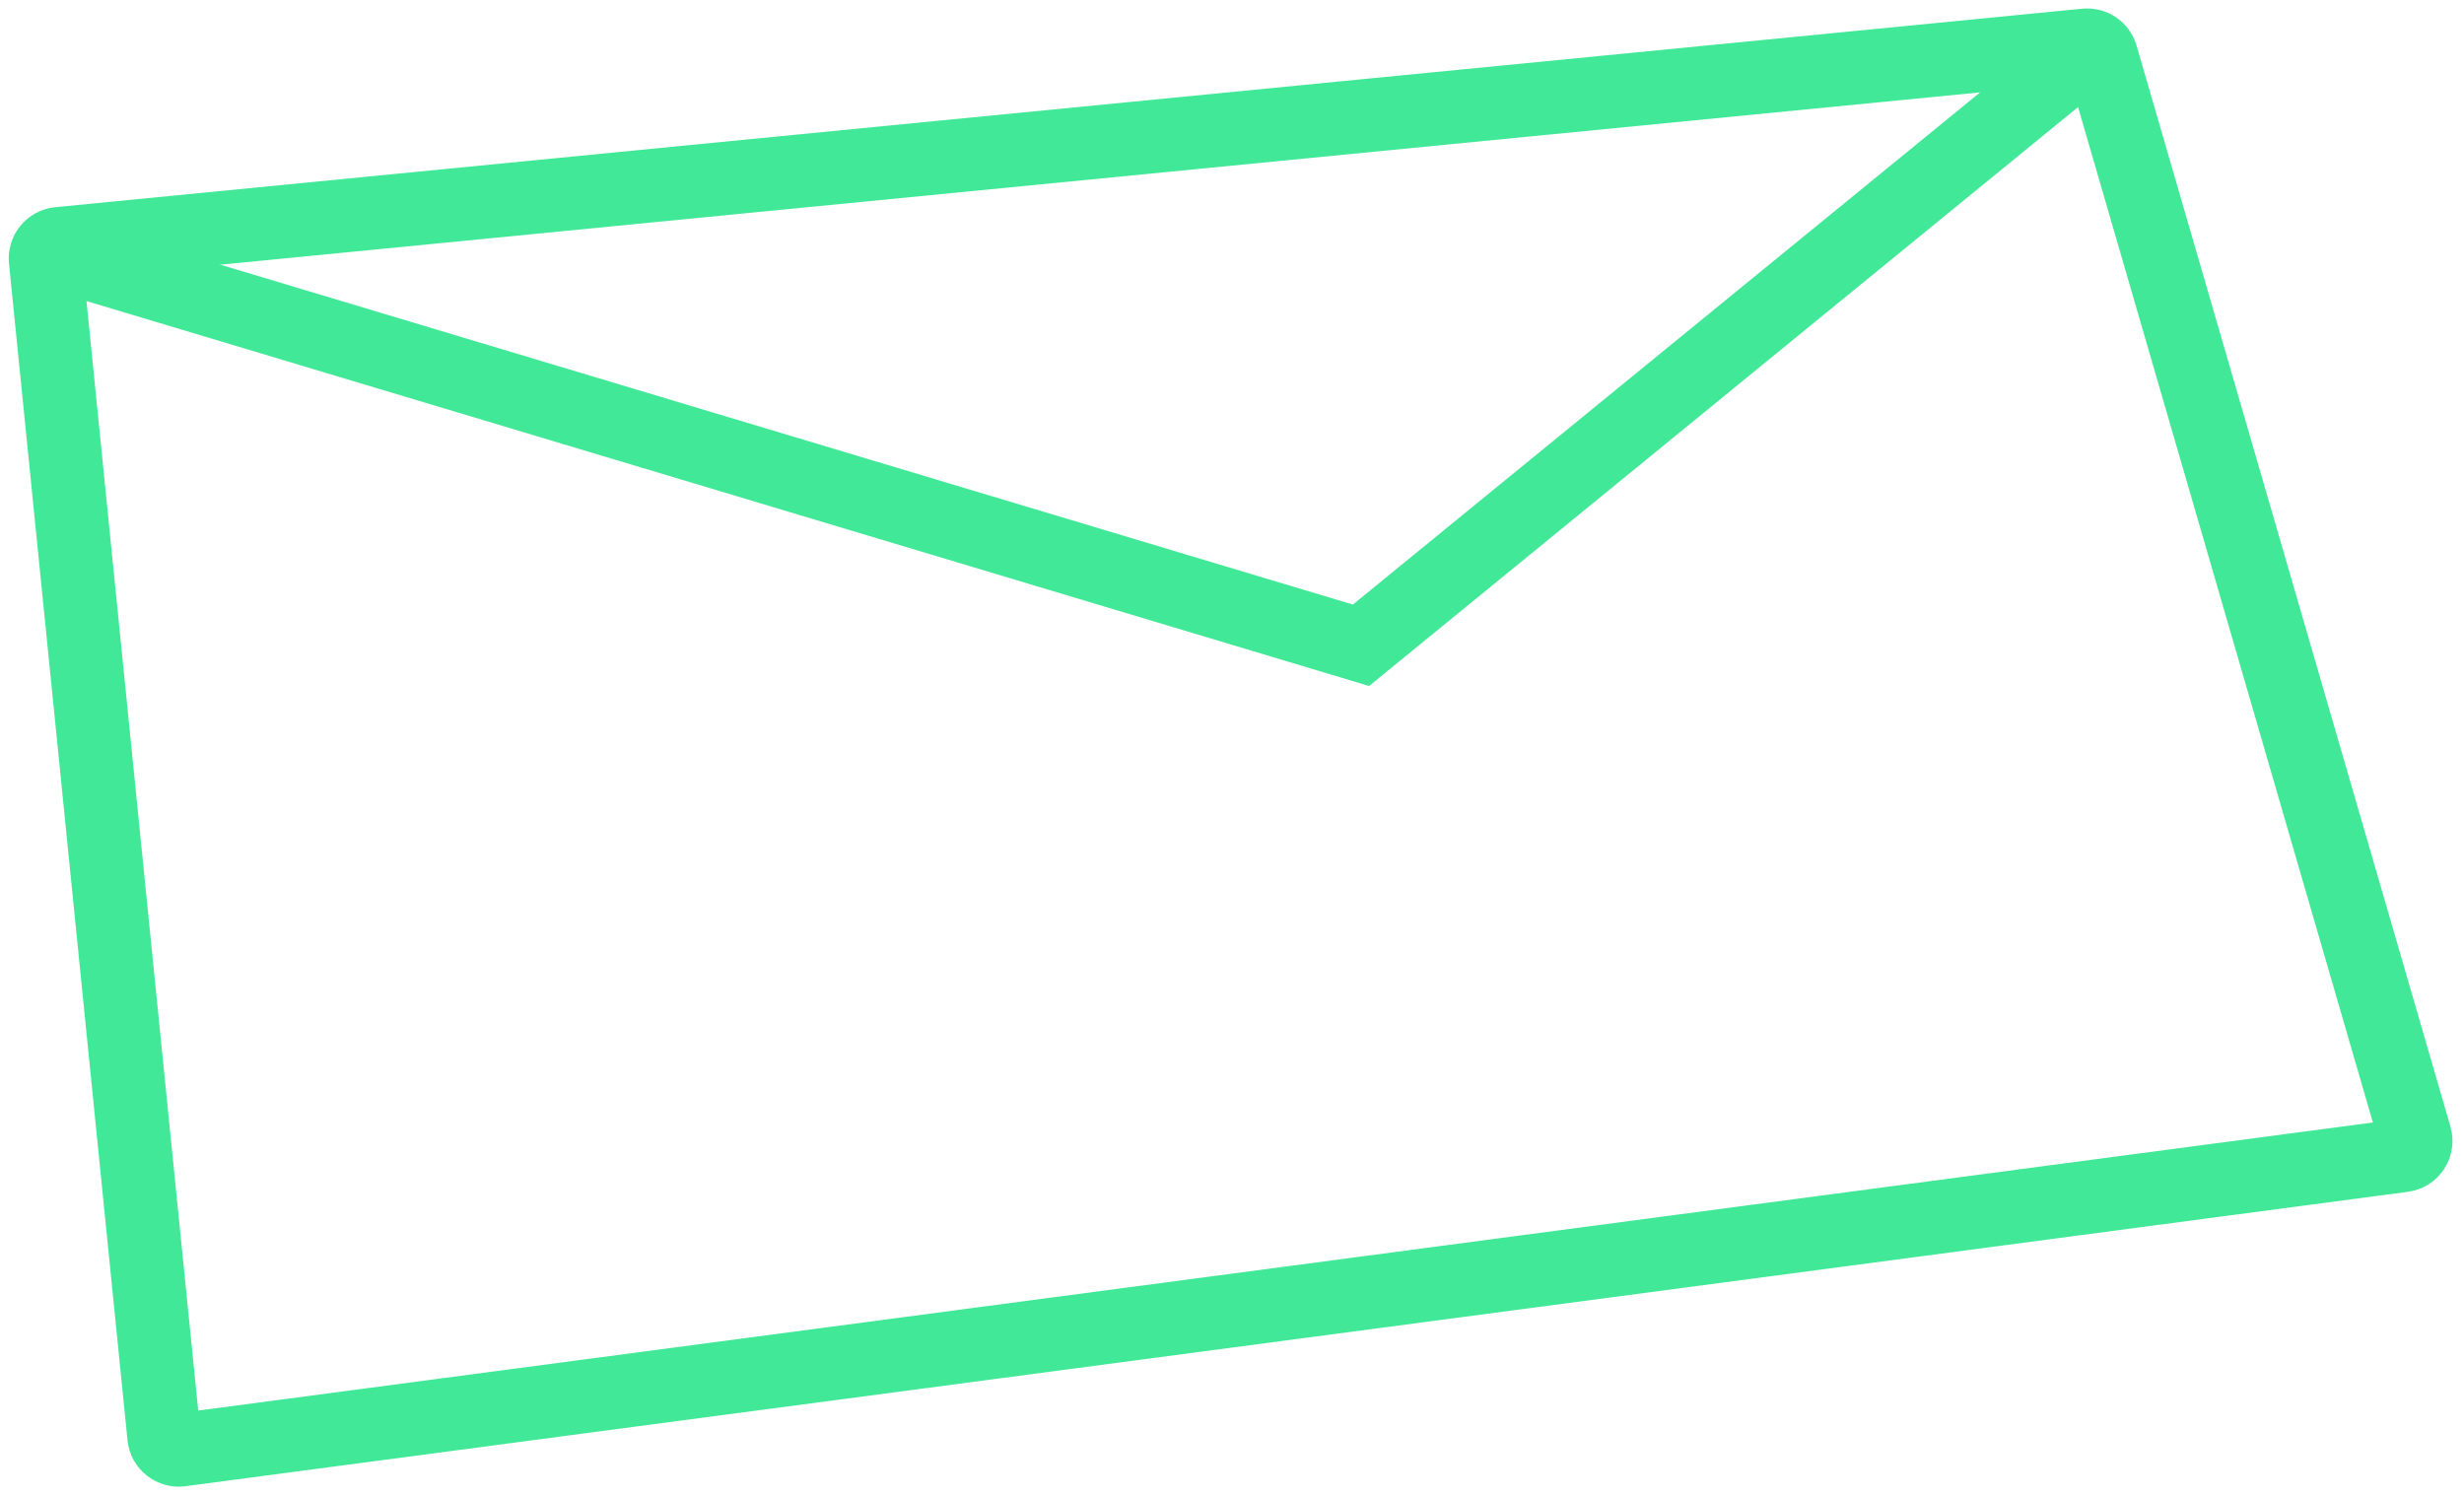
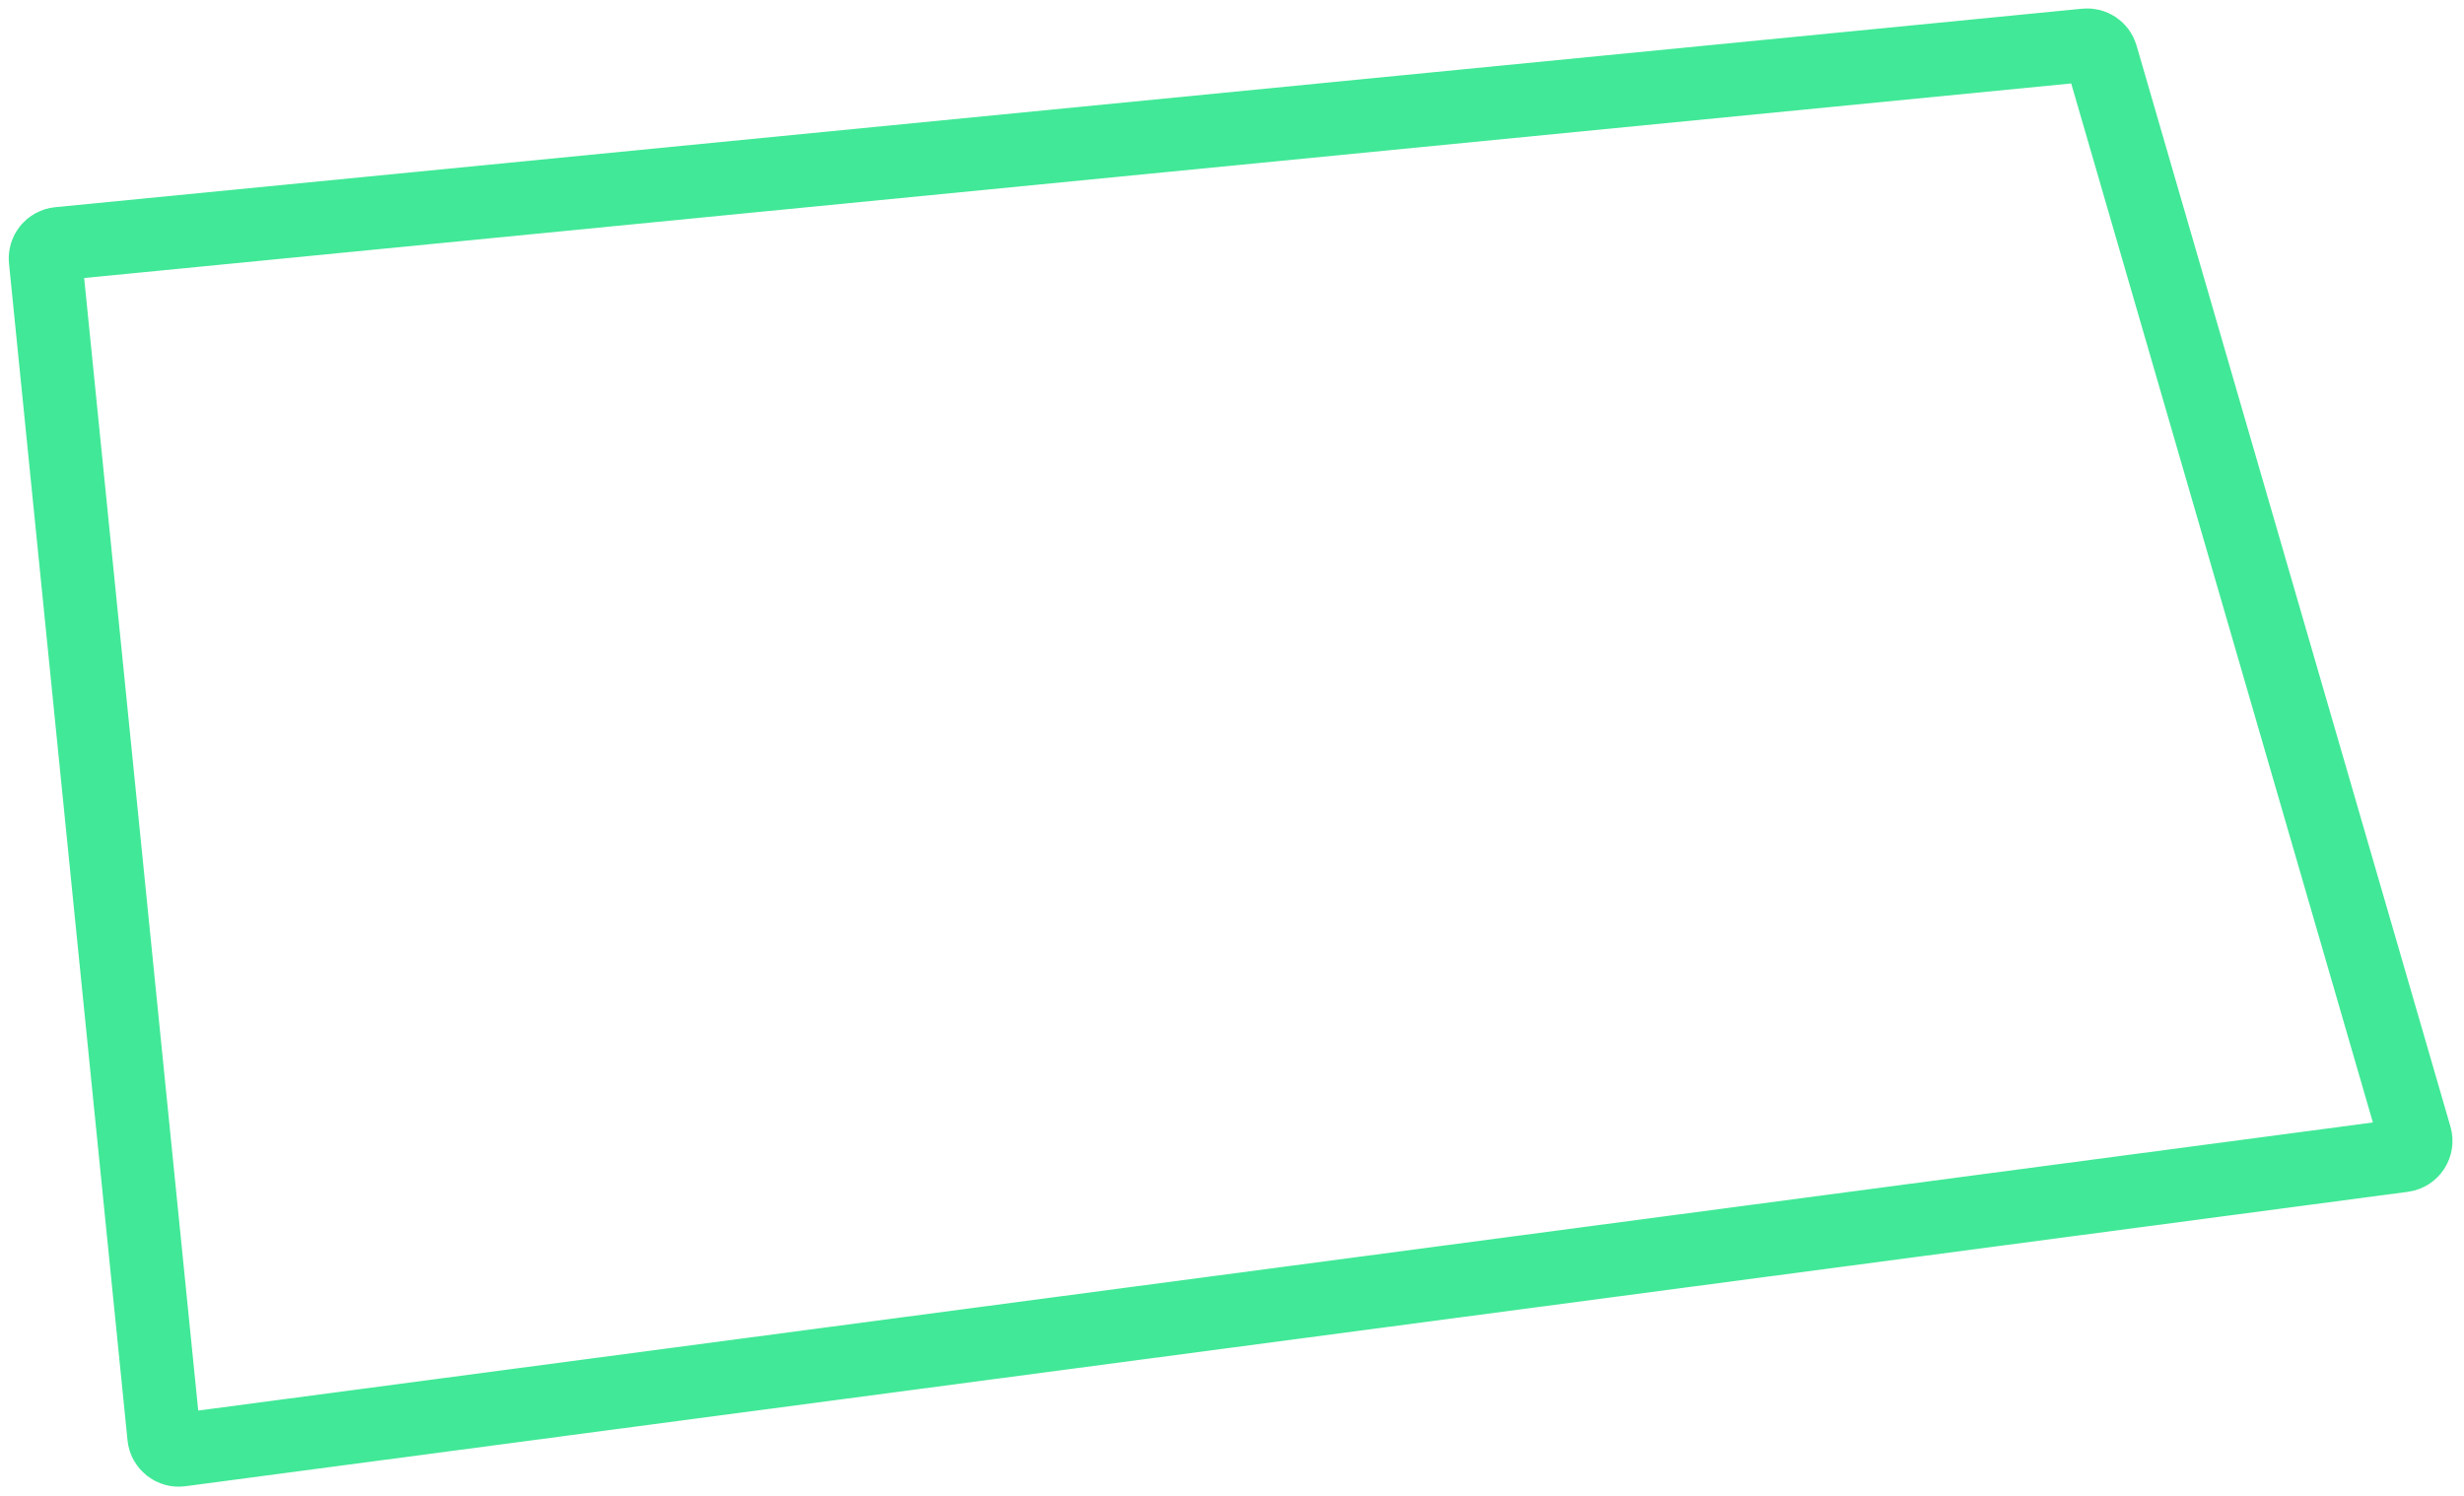
<svg xmlns="http://www.w3.org/2000/svg" width="168" height="102" viewBox="0 0 168 102" fill="none">
  <path d="M11.183 97.973L3.1 17.712C3.045 17.161 3.447 16.671 3.998 16.617L142.215 3.081C142.694 3.034 143.138 3.335 143.272 3.797L164.676 77.519C164.846 78.107 164.453 78.709 163.847 78.789L12.309 98.865C11.75 98.939 11.24 98.535 11.183 97.973Z" stroke="#41E897" stroke-width="5" />
-   <path d="M4 17.35L92.794 44L143 3" stroke="#41E897" stroke-width="5" />
</svg>